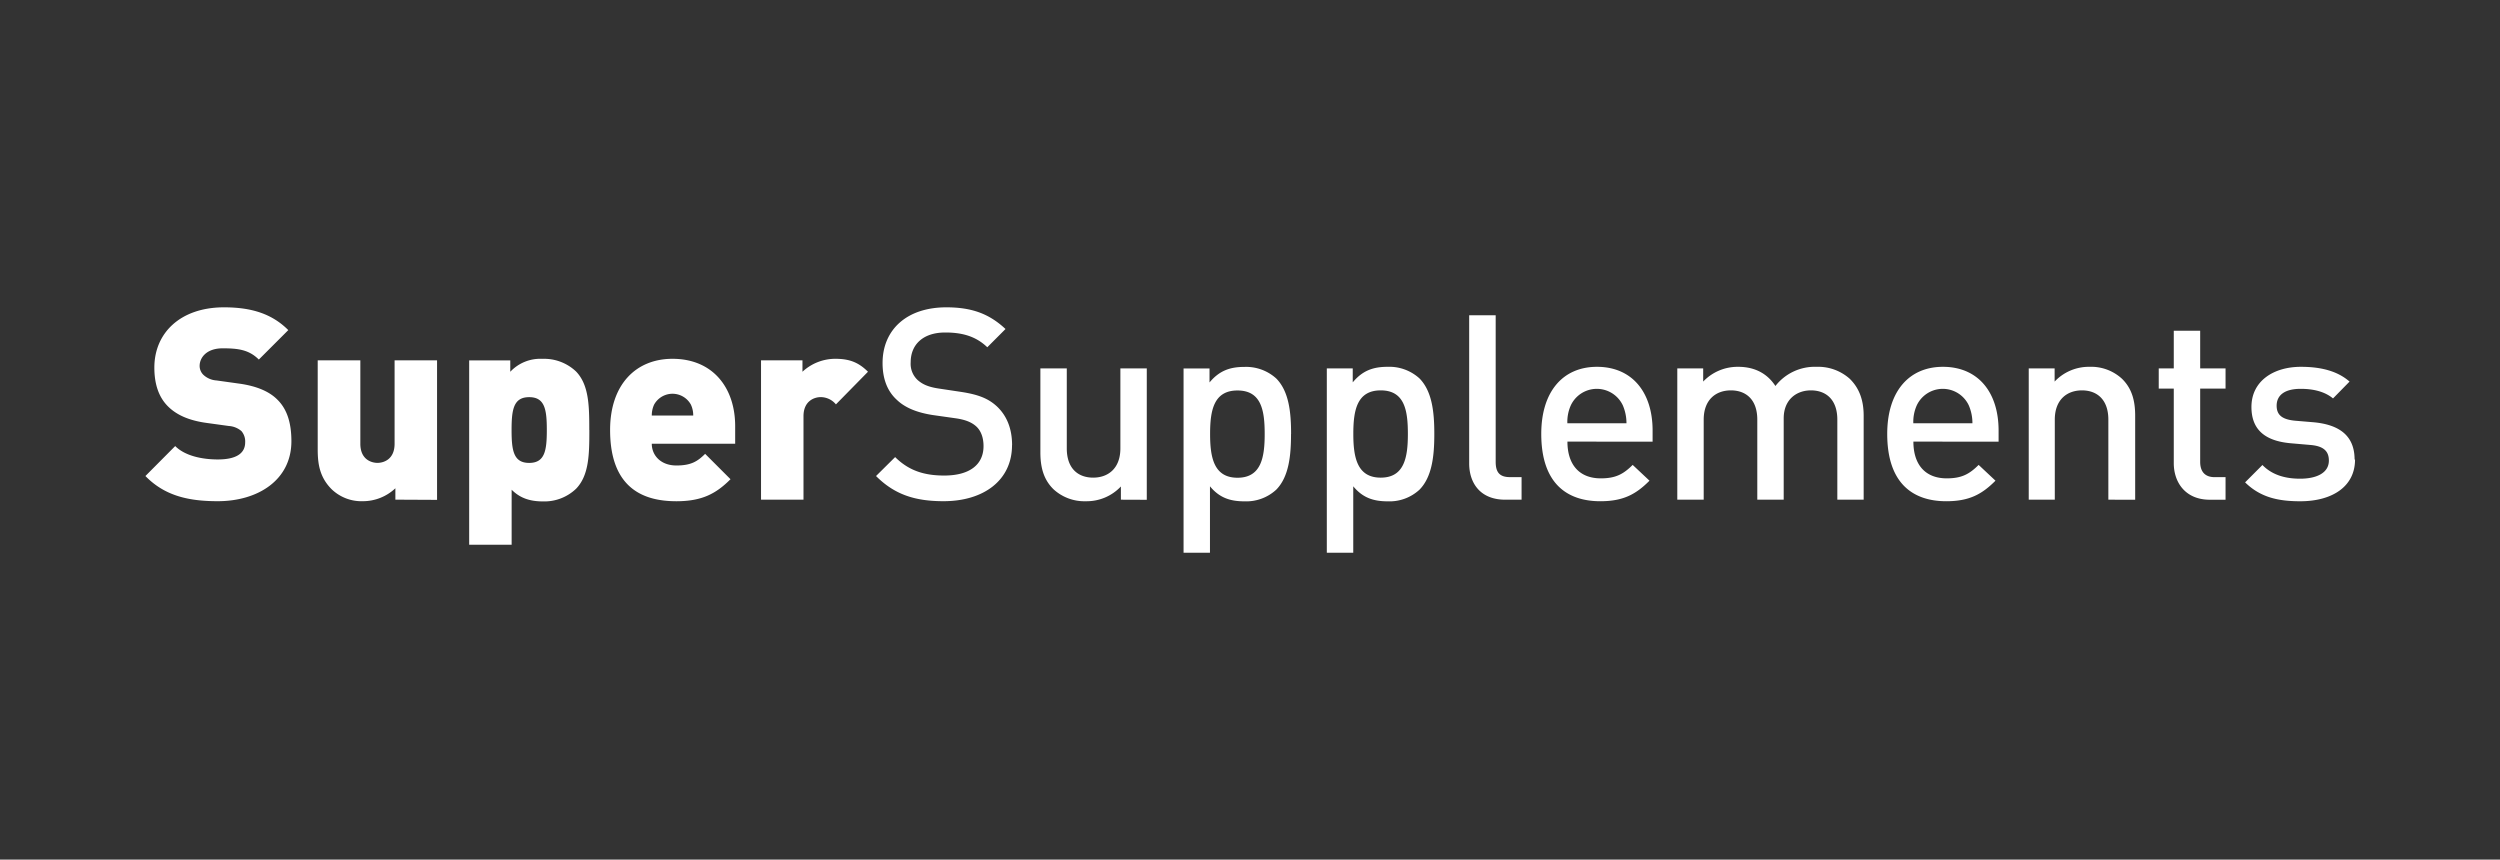
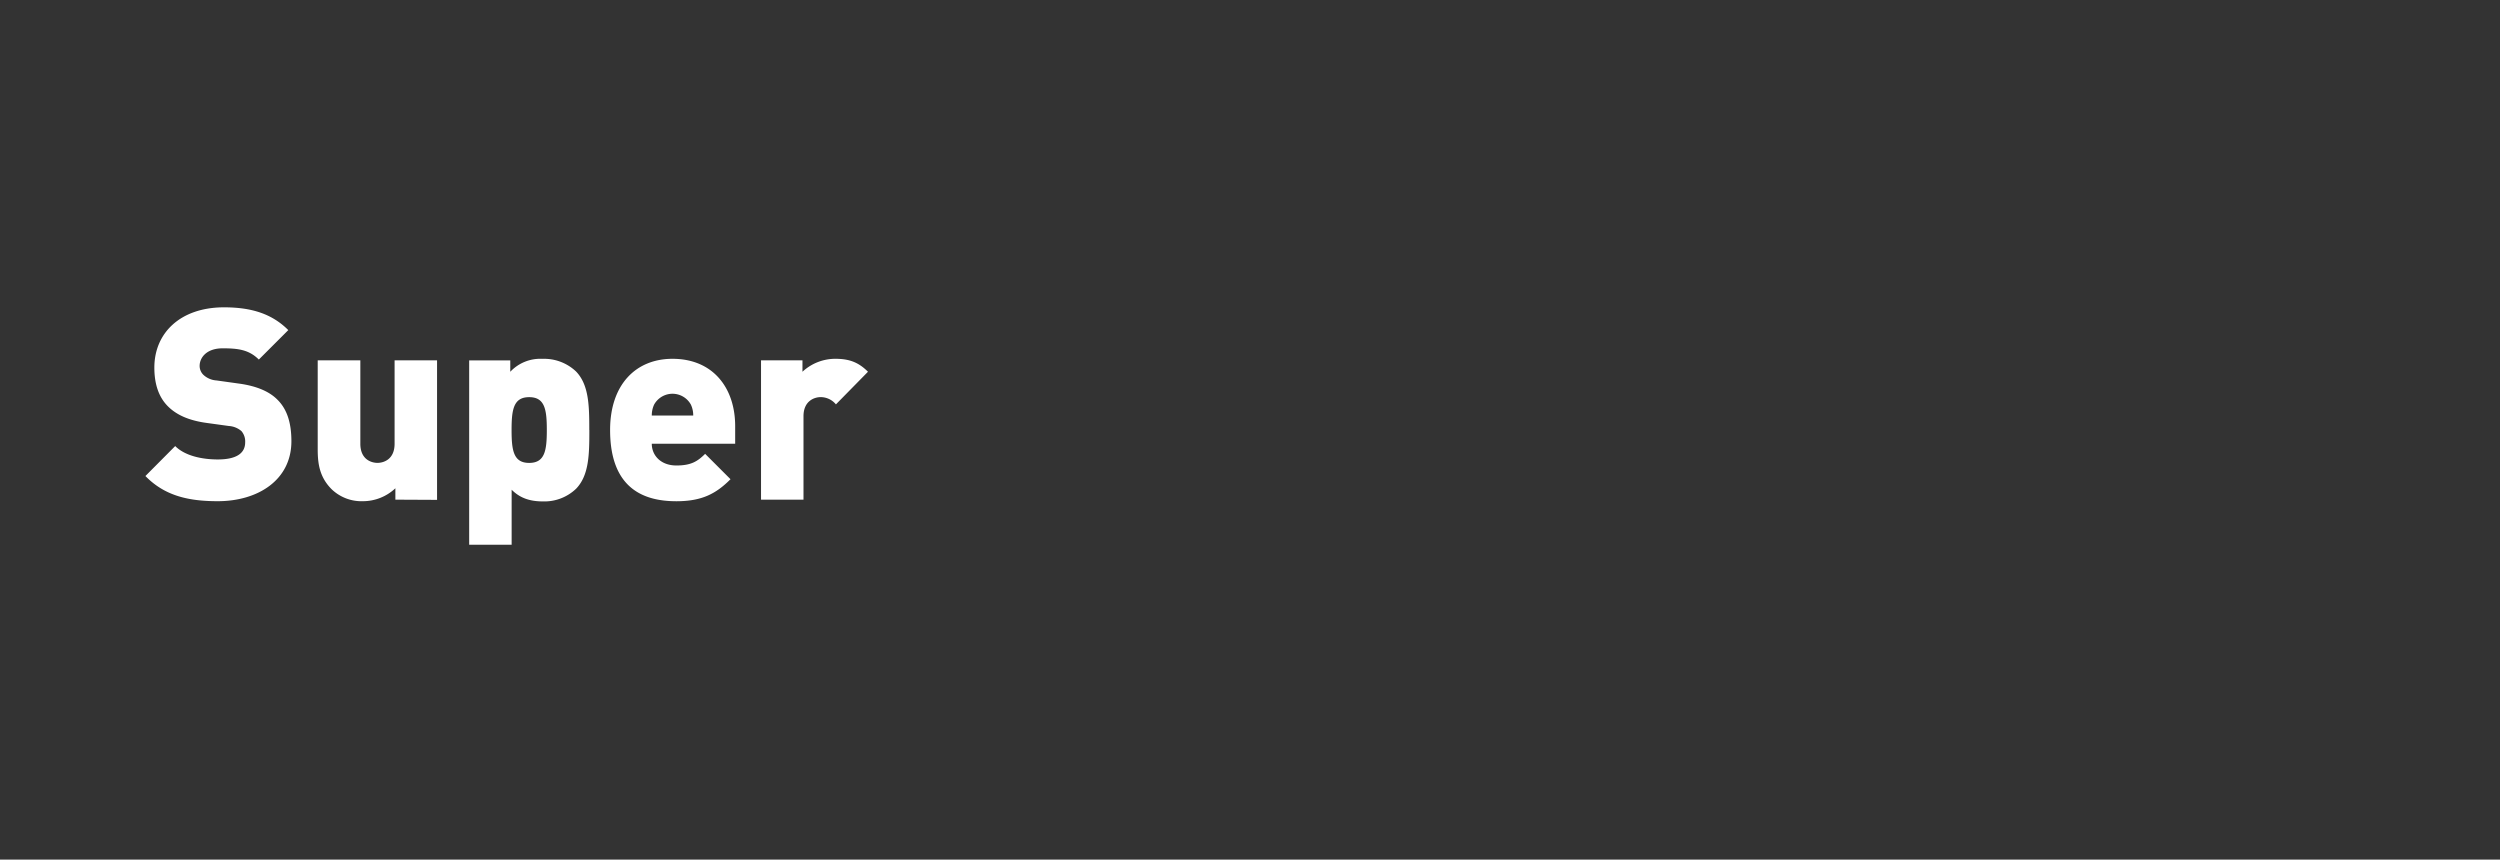
<svg xmlns="http://www.w3.org/2000/svg" id="Layer_1" data-name="Layer 1" viewBox="0 0 730 251">
  <rect x="0" y="0" width="730" height="251" fill="#333333" stroke="none" />
  <defs>
    <style>.cls-1{fill:#fff;}</style>
  </defs>
-   <path class="cls-1" d="M687.54,134.18c0-6.72-4.16-10.2-12.1-10.89l-5.37-.45c-3.78-.38-5.29-1.74-5.29-4.38,0-3,2.27-4.92,7-4.92,3.63,0,7,.76,9.46,2.8l4.83-4.92c-3.55-3.1-8.39-4.31-14.21-4.31-8,0-14.44,4.16-14.44,11.72,0,6.73,4.08,9.91,11.34,10.59l6.12.53c3.71.37,5.15,1.89,5.15,4.54,0,3.63-3.63,5.29-8.4,5.29-3.78,0-7.94-.83-11-4l-5.06,5.07c4.53,4.46,9.83,5.52,16.1,5.52,9.15,0,16-4.16,16-12.18m-37.81,11.73v-6.59h-3.18c-2.87,0-4.23-1.66-4.23-4.46v-21.4h7.41v-5.89h-7.41v-11h-7.71v11h-4.39v5.89h4.39v21.78c0,5.52,3.32,10.67,10.51,10.67Zm-26.39,0V121.4c0-4.31-.91-7.94-3.86-10.81a13.27,13.27,0,0,0-9.45-3.48,13.73,13.73,0,0,0-10.21,4.31v-3.85h-7.56v38.34H600V122.54c0-5.9,3.63-8.55,7.93-8.55s7.71,2.58,7.71,8.55v23.37ZM575.93,123.6H558.69a11.76,11.76,0,0,1,1-5.22,8.39,8.39,0,0,1,15.2,0,13.1,13.1,0,0,1,1.06,5.22m7.64,5.37v-3.25c0-11.2-6-18.61-16.26-18.61-9.83,0-16.26,7.11-16.26,19.59,0,14.59,7.64,19.66,17.24,19.66,6.73,0,10.44-2.05,14.37-6l-4.92-4.61c-2.72,2.72-5,3.93-9.3,3.93-6.35,0-9.75-4.08-9.75-10.73Zm-39.4,16.94V121.4c0-4.31-1.14-7.94-4.08-10.81a13.86,13.86,0,0,0-9.69-3.48,14.57,14.57,0,0,0-12,5.6c-2.42-3.71-6.12-5.6-10.88-5.6a13.86,13.86,0,0,0-10.21,4.31v-3.85h-7.56v38.34h7.71V122.54c0-5.9,3.63-8.55,7.94-8.55s7.71,2.58,7.71,8.55v23.37h7.71V122.16c0-5.52,3.78-8.17,7.94-8.17,4.32,0,7.72,2.58,7.72,8.55v23.37ZM474.91,123.6H457.67a11.76,11.76,0,0,1,1-5.22,8.39,8.39,0,0,1,15.2,0,13.27,13.27,0,0,1,1.06,5.22m7.63,5.37v-3.25c0-11.2-6-18.61-16.25-18.61-9.84,0-16.26,7.11-16.26,19.59,0,14.59,7.64,19.66,17.24,19.66,6.73,0,10.43-2.05,14.36-6l-4.91-4.61c-2.72,2.72-5,3.93-9.3,3.93-6.35,0-9.75-4.08-9.75-10.73Zm-38.26,16.94v-6.59h-3.4c-3.1,0-4.16-1.51-4.16-4.46V92.06H429v43.26c0,5.67,3.18,10.59,10.52,10.59Zm-33.2-19.21c0,6.8-1,12.77-7.93,12.77s-8-6-8-12.77,1-12.71,8-12.71,7.93,5.9,7.93,12.71m7.72,0c0-6.28-.61-12.4-4.32-16.19a13.1,13.1,0,0,0-9.37-3.4c-4.08,0-7.26,1.06-10.13,4.54v-4.08h-7.57V161.4h7.72V142c2.8,3.41,6,4.39,10.06,4.39a12.9,12.9,0,0,0,9.29-3.41c3.71-3.78,4.32-10,4.32-16.25m-49.53,0c0,6.8-1,12.77-7.94,12.77s-8-6-8-12.77,1-12.71,8-12.71,7.94,5.9,7.94,12.71m7.71,0c0-6.28-.6-12.4-4.31-16.19a13.1,13.1,0,0,0-9.37-3.4c-4.09,0-7.26,1.06-10.14,4.54v-4.08H345.6V161.4h7.71V142c2.8,3.41,6,4.39,10.06,4.39a12.92,12.92,0,0,0,9.3-3.41c3.71-3.78,4.31-10,4.31-16.25m-42.12,19.21V107.57h-7.71v23.36c0,5.9-3.63,8.54-7.94,8.54s-7.71-2.56-7.71-8.54V107.57h-7.71v24.49c0,4.32.9,7.95,3.85,10.82a13.31,13.31,0,0,0,9.45,3.48,13.71,13.71,0,0,0,10.21-4.31v3.86ZM295.53,130c0-4.85-1.56-8.68-4.53-11.42-2.42-2.19-5.24-3.36-10.32-4.14l-6.65-1c-3.06-.47-4.7-1.25-6.11-2.5a6.47,6.47,0,0,1-2-5.16c0-5.09,3.52-8.69,10.09-8.69,4.77,0,8.84,1,12.28,4.31l5.32-5.33c-4.77-4.46-9.86-6.33-17.29-6.33-11.58,0-18.61,6.57-18.61,16.27,0,4.61,1.4,8.21,4.14,10.72,2.43,2.35,5.95,3.75,10.49,4.46l6.56.93c2.82.39,4.7,1.1,6.11,2.35s2.18,3.28,2.18,5.79c0,5.48-4.14,8.6-11.49,8.6-5.63,0-10.25-1.33-14.32-5.39L255.8,139c5.4,5.4,11.34,7.35,19.71,7.35,11.73,0,20-6.1,20-16.35" />
  <path class="cls-1" d="M253.45,108.55c-2.8-2.8-5.52-3.78-9.53-3.78a14.07,14.07,0,0,0-9.6,3.78v-3.33h-12.1v40.69h12.4V121.55c0-4.61,3.33-5.59,5-5.59a5.77,5.77,0,0,1,4.47,2.12m-41.67,3.25h-12.1a7.48,7.48,0,0,1,.68-3.18,6.13,6.13,0,0,1,10.74,0,7.33,7.33,0,0,1,.68,3.18m12.25,8.24v-5.14c0-11.19-6.5-19.66-18.3-19.66-10.66,0-18.22,7.48-18.22,20.79,0,17.54,10.36,20.8,19.36,20.8,7.56,0,11.64-2.27,15.8-6.43l-7.41-7.41c-2.2,2.19-4.09,3.4-8.39,3.4-4.62,0-7.19-3-7.19-6.35Zm-55-4c0,5.9-.54,9.6-5.15,9.6s-5.14-3.7-5.14-9.6.53-9.6,5.14-9.6,5.15,3.7,5.15,9.6m12.4,0c0-7-.08-13.16-3.86-17.09a13.54,13.54,0,0,0-9.83-3.7,12,12,0,0,0-9.38,3.78v-3.33h-12v53.84h12.4V143c2.27,2.27,5.06,3.41,9.07,3.41a13.38,13.38,0,0,0,9.76-3.71c3.78-3.93,3.86-10.05,3.86-17.09m-44.47,20.35V105.22h-12.4v24.35c0,4.69-3.33,5.59-5,5.59s-5-.9-5-5.59V105.22H92.77v26c0,4.31.6,8.17,4.08,11.65a12.57,12.57,0,0,0,9.15,3.48,13.79,13.79,0,0,0,9.45-3.78v3.33ZM85.09,128.85c0-5.17-1.17-9.31-4.14-12.2-2.35-2.35-6-3.91-11-4.62l-6.73-.94a6.17,6.17,0,0,1-3.83-1.64,3.66,3.66,0,0,1-1.1-2.58c0-2.43,2-5.16,6.73-5.16,4.46,0,7.66.39,10.56,3.28l8.6-8.6c-4.77-4.78-10.79-6.65-18.77-6.65-12.67,0-20.34,7.43-20.34,17.6,0,4.77,1.25,8.52,3.84,11.18s6.25,4.23,11.18,4.94l6.73.93a6.23,6.23,0,0,1,3.68,1.49,4.64,4.64,0,0,1,1.09,3.28c0,3.21-2.58,5-8,5-4.46,0-9.54-1-12.43-3.91L42.46,139c5.64,5.79,12.6,7.35,21.12,7.35,11.74,0,21.51-6.18,21.51-17.52" />
</svg>